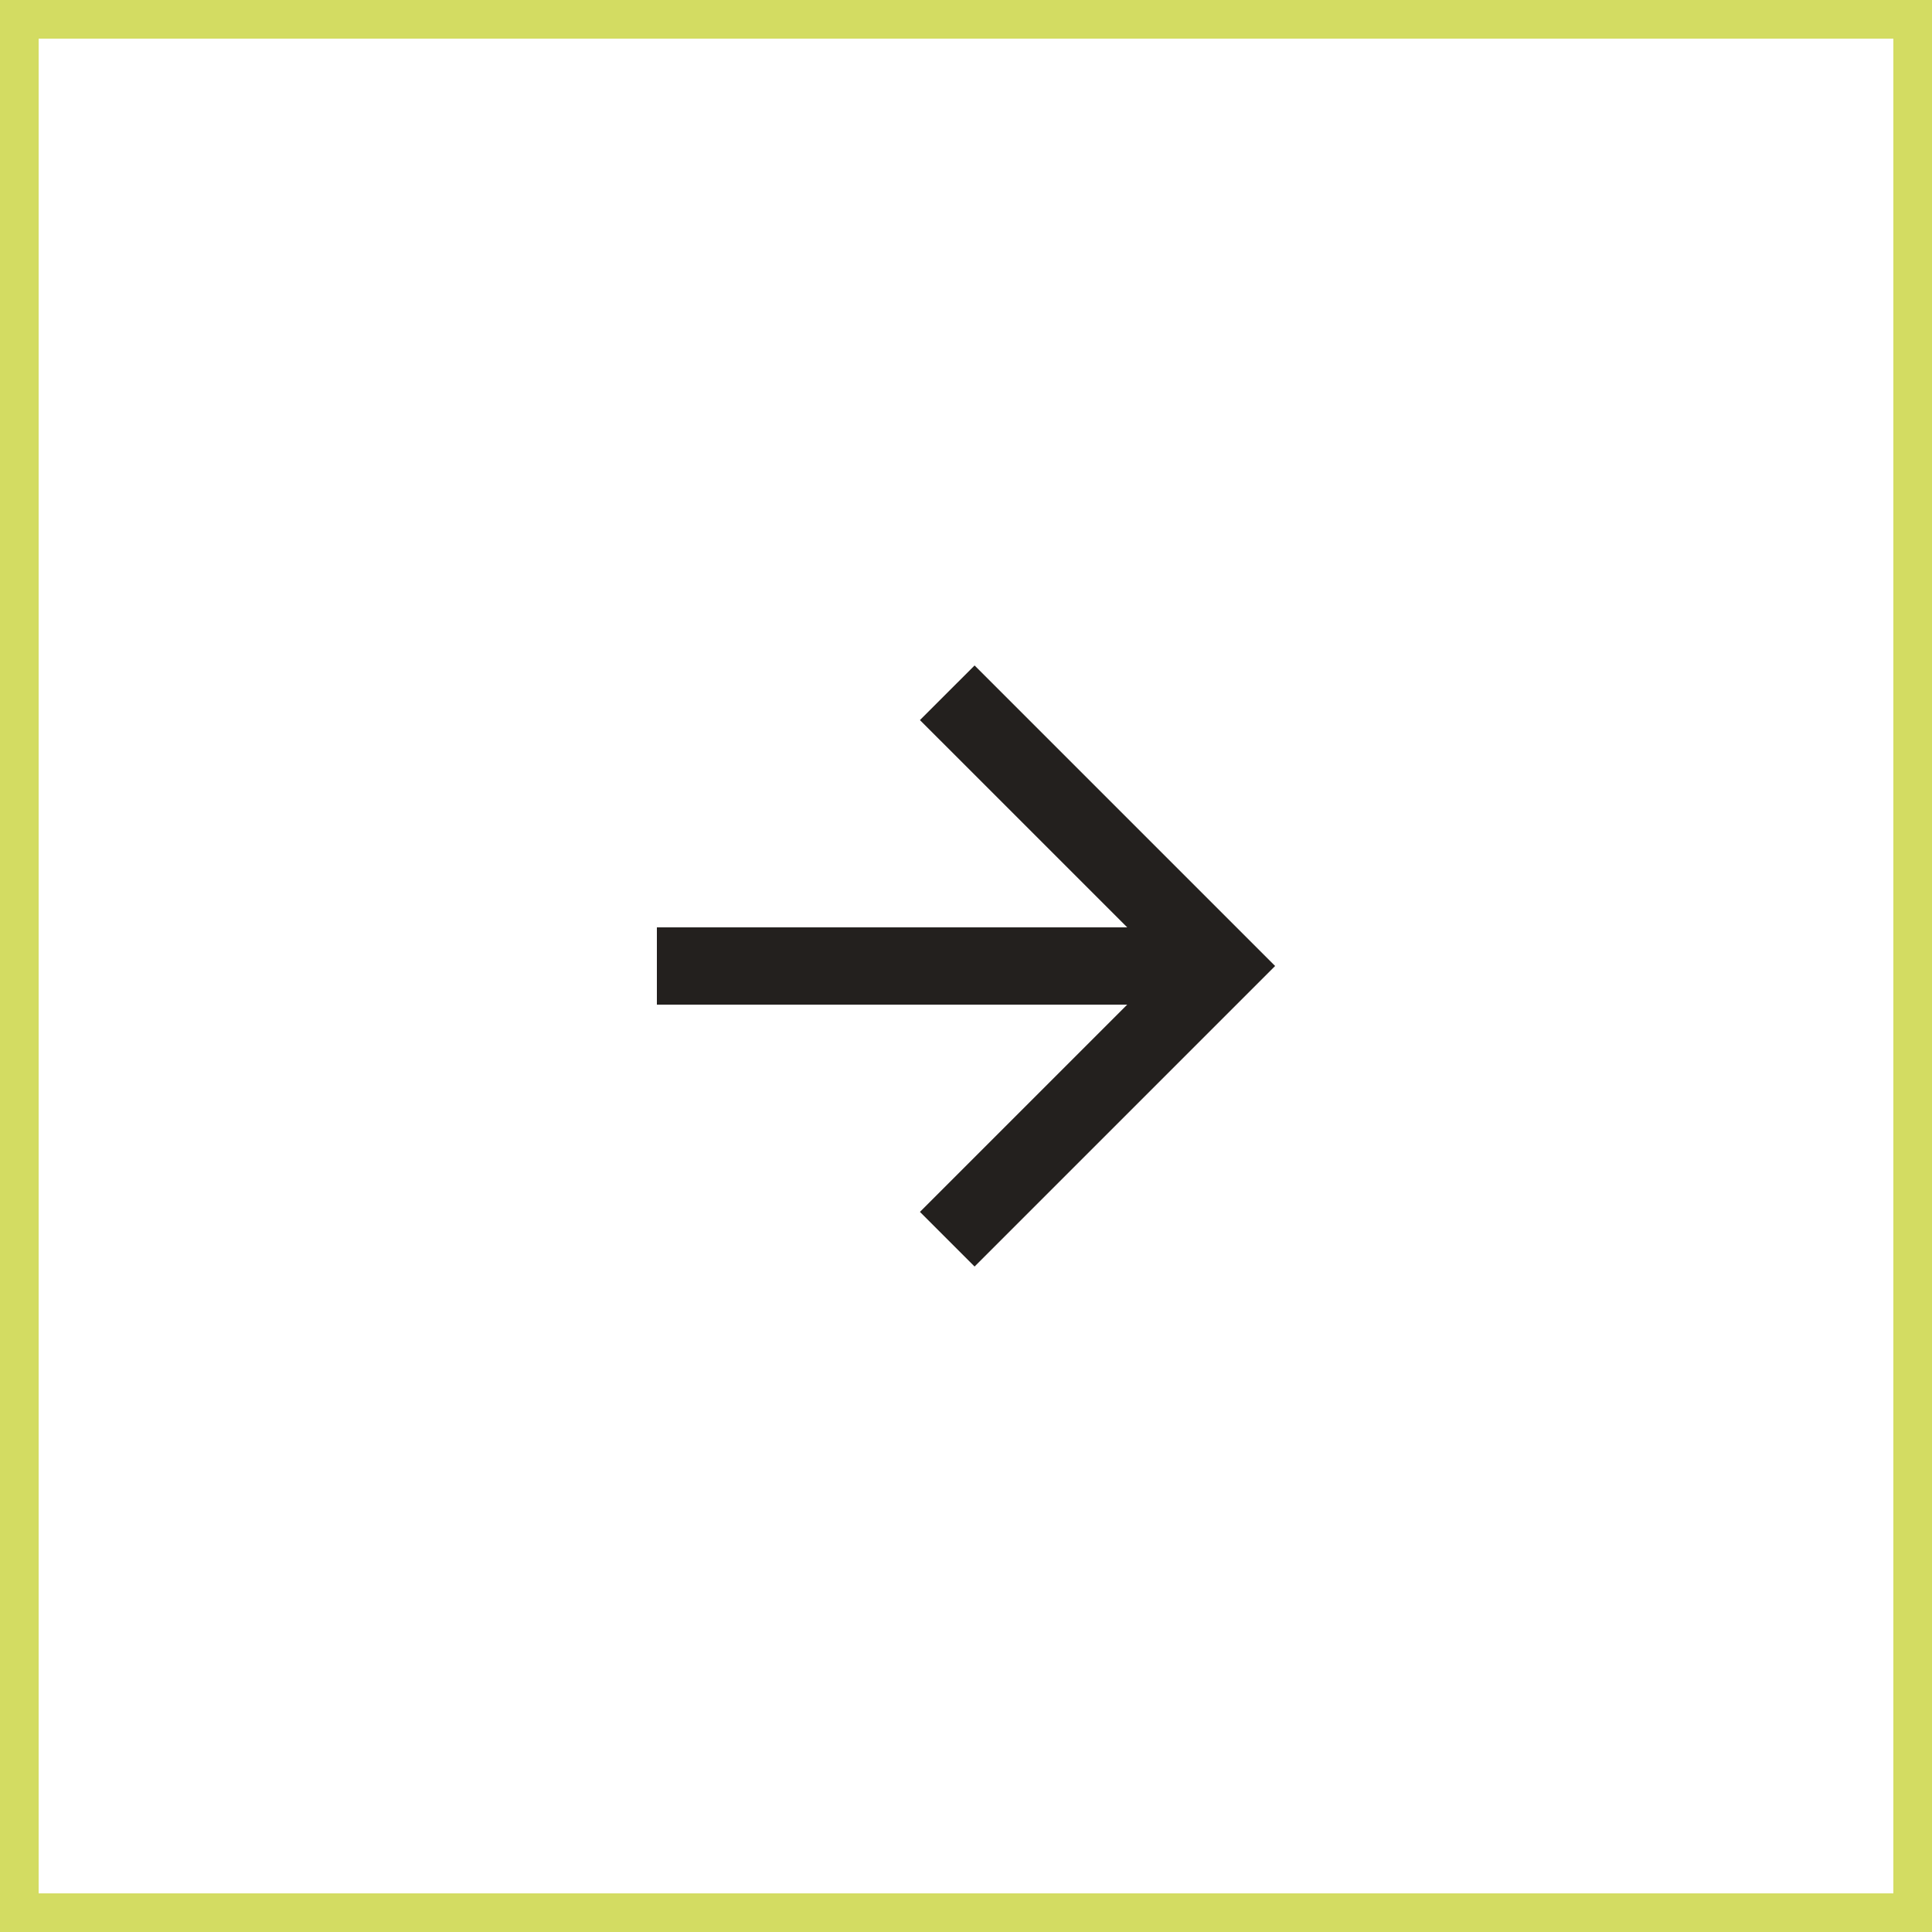
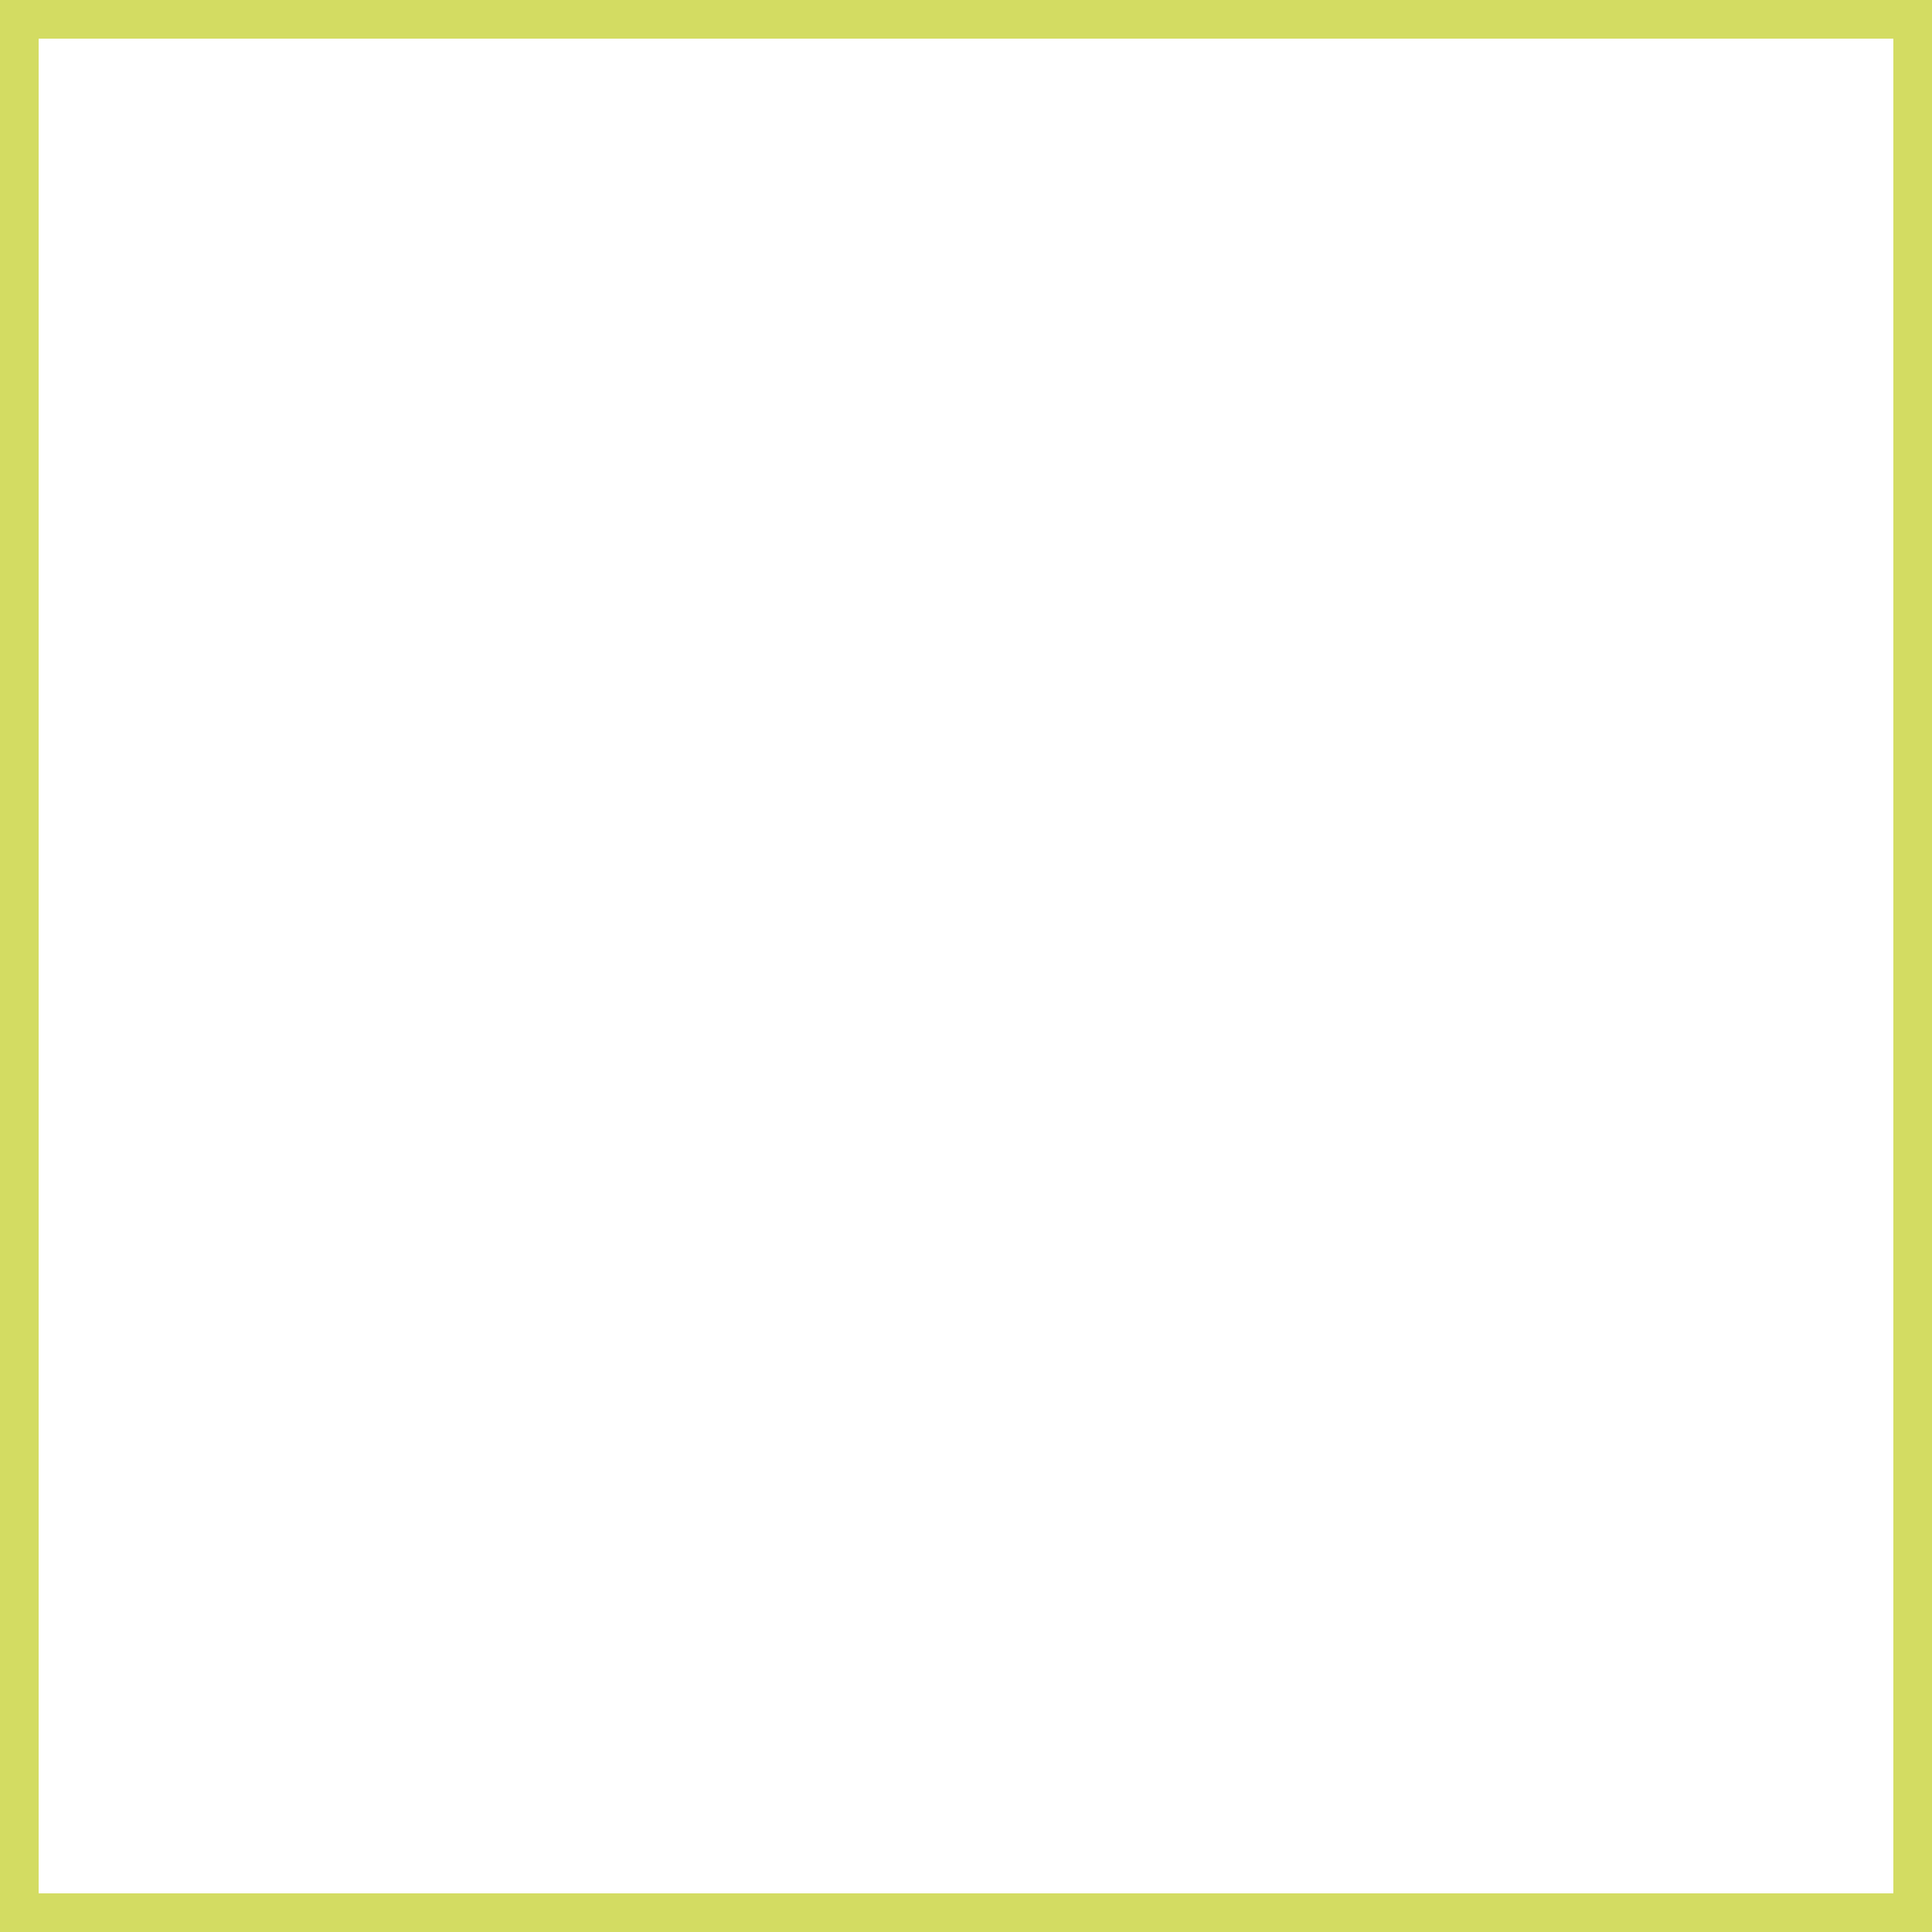
<svg xmlns="http://www.w3.org/2000/svg" width="50" height="50" viewBox="0 0 50 50" fill="none">
  <rect x="0.5" y="-0.5" width="49" height="49" transform="matrix(1 0 0 -1 0 49)" stroke="#D3DC62" />
-   <path d="M29.172 24H17V26H29.172L23.808 31.364L25.222 32.778L33 25L25.222 17.222L23.808 18.636L29.172 24Z" fill="#23201E" />
</svg>